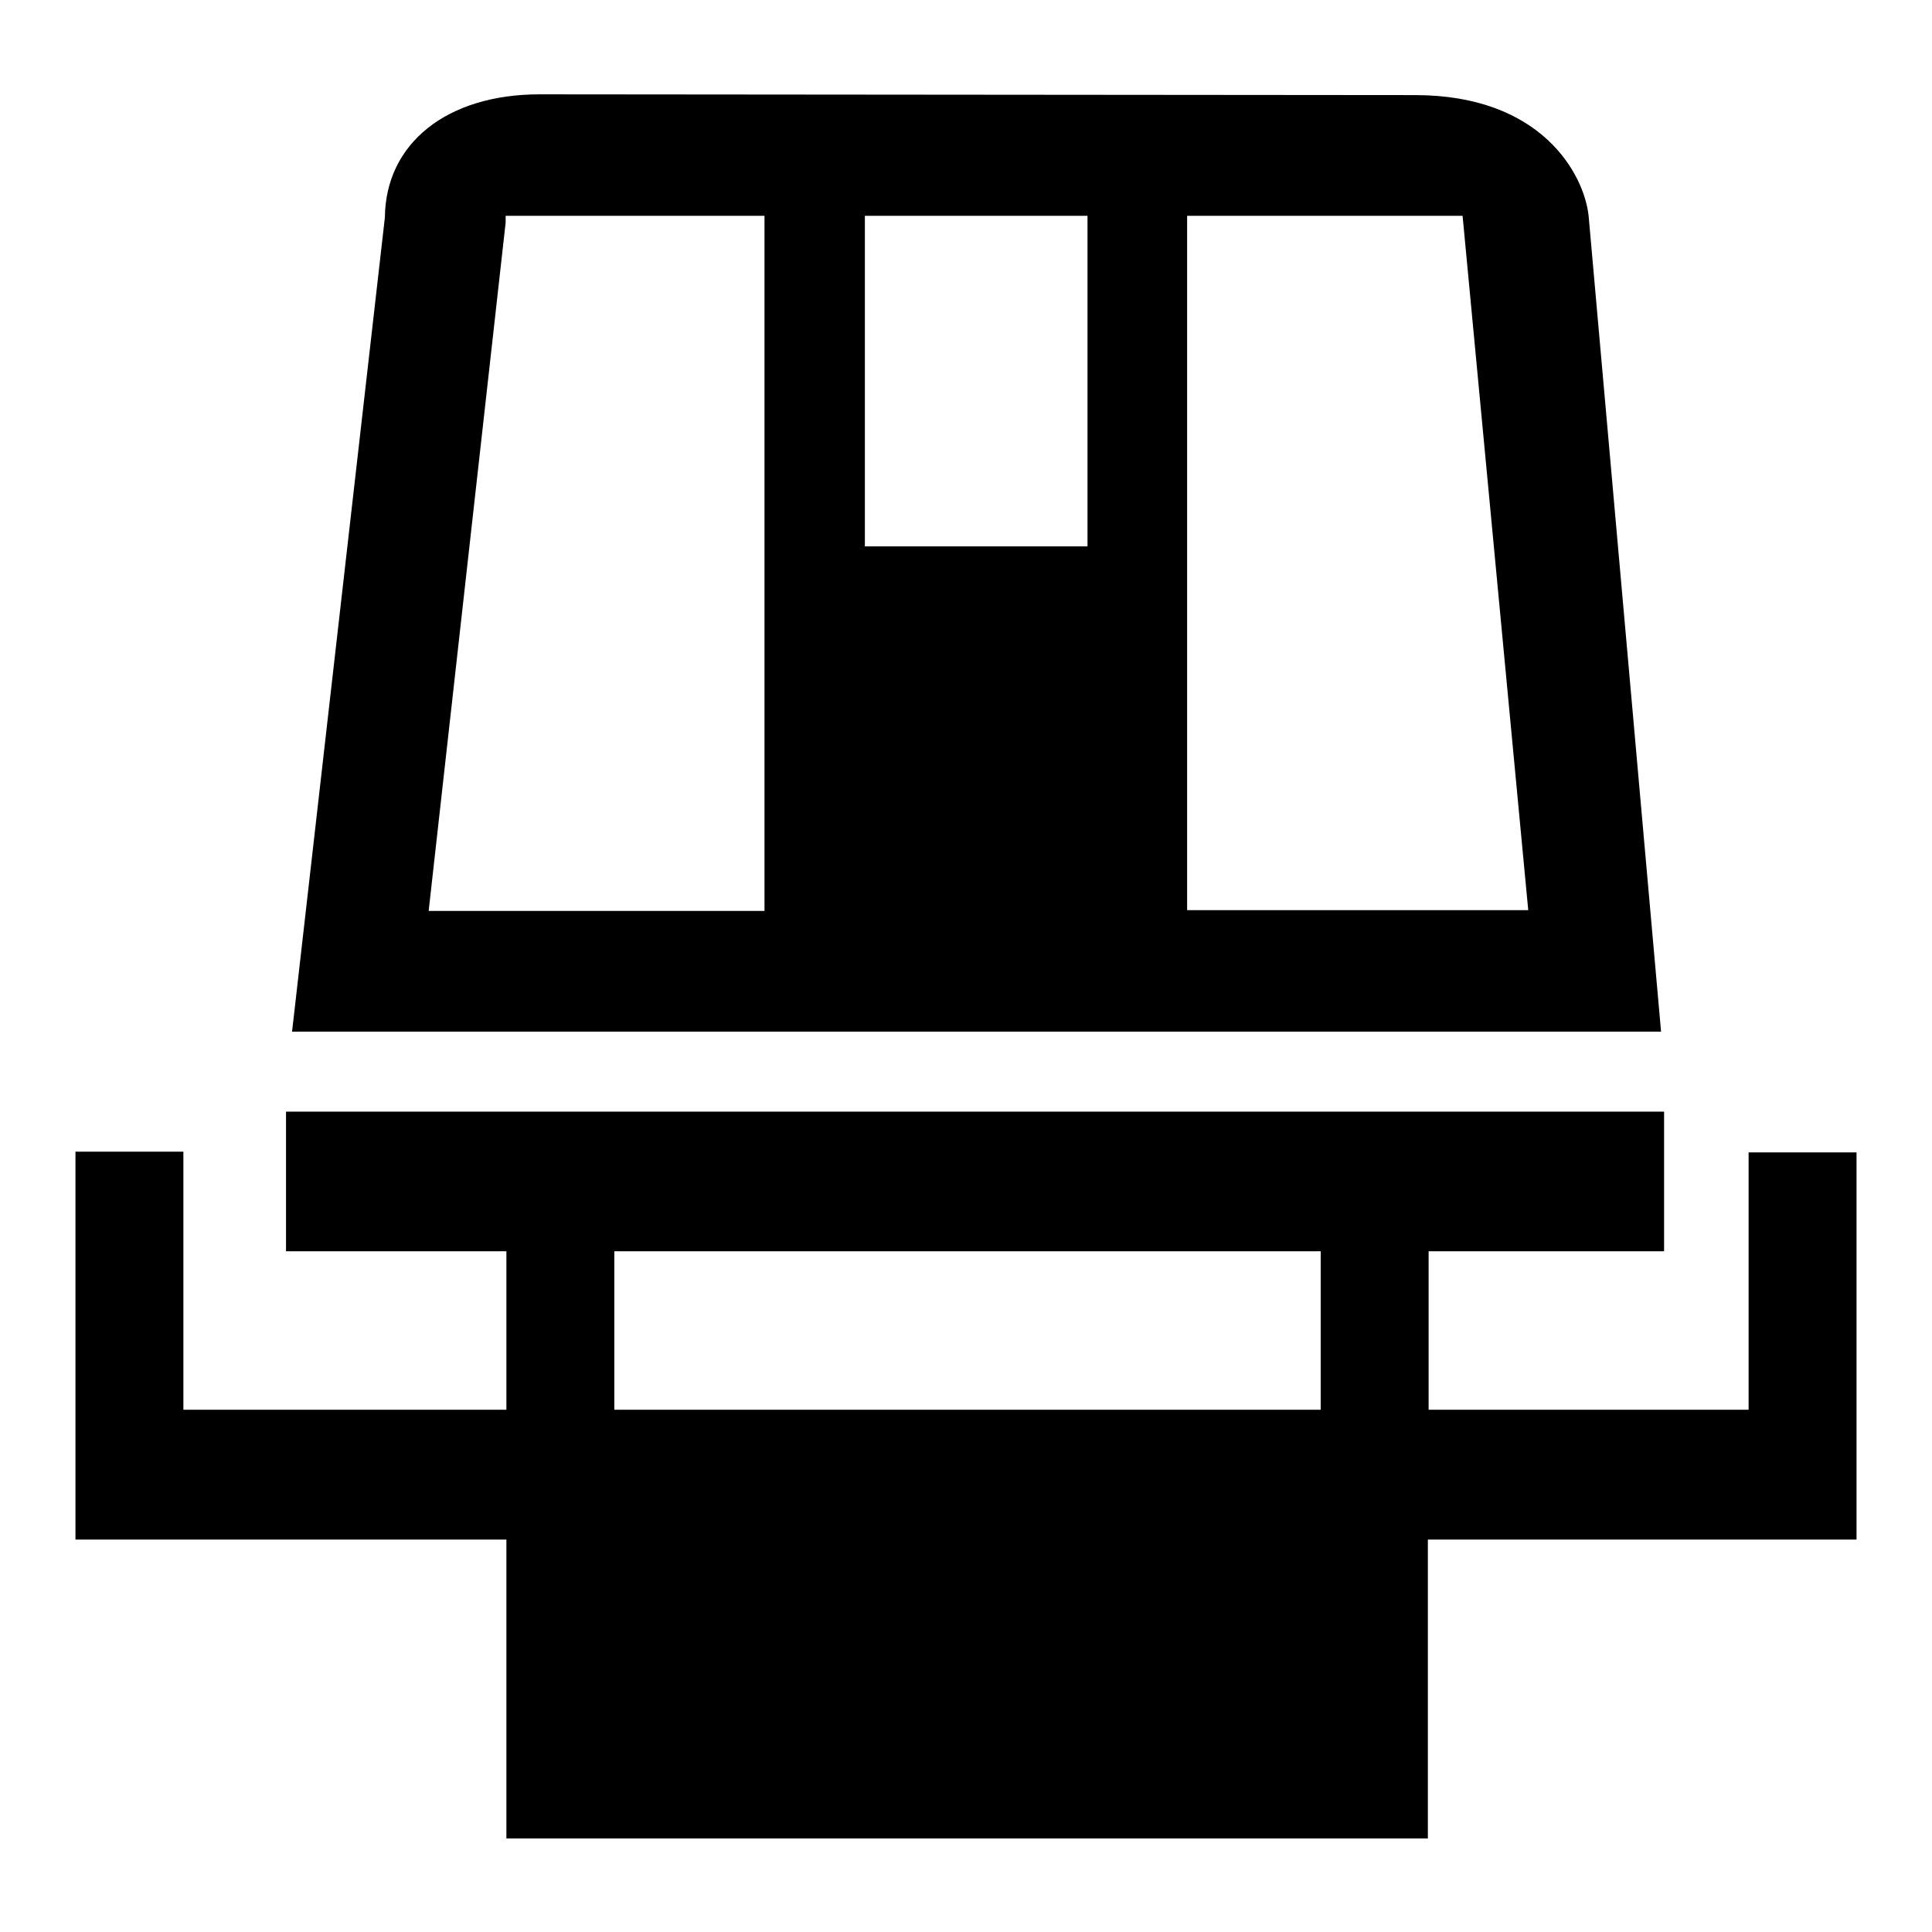
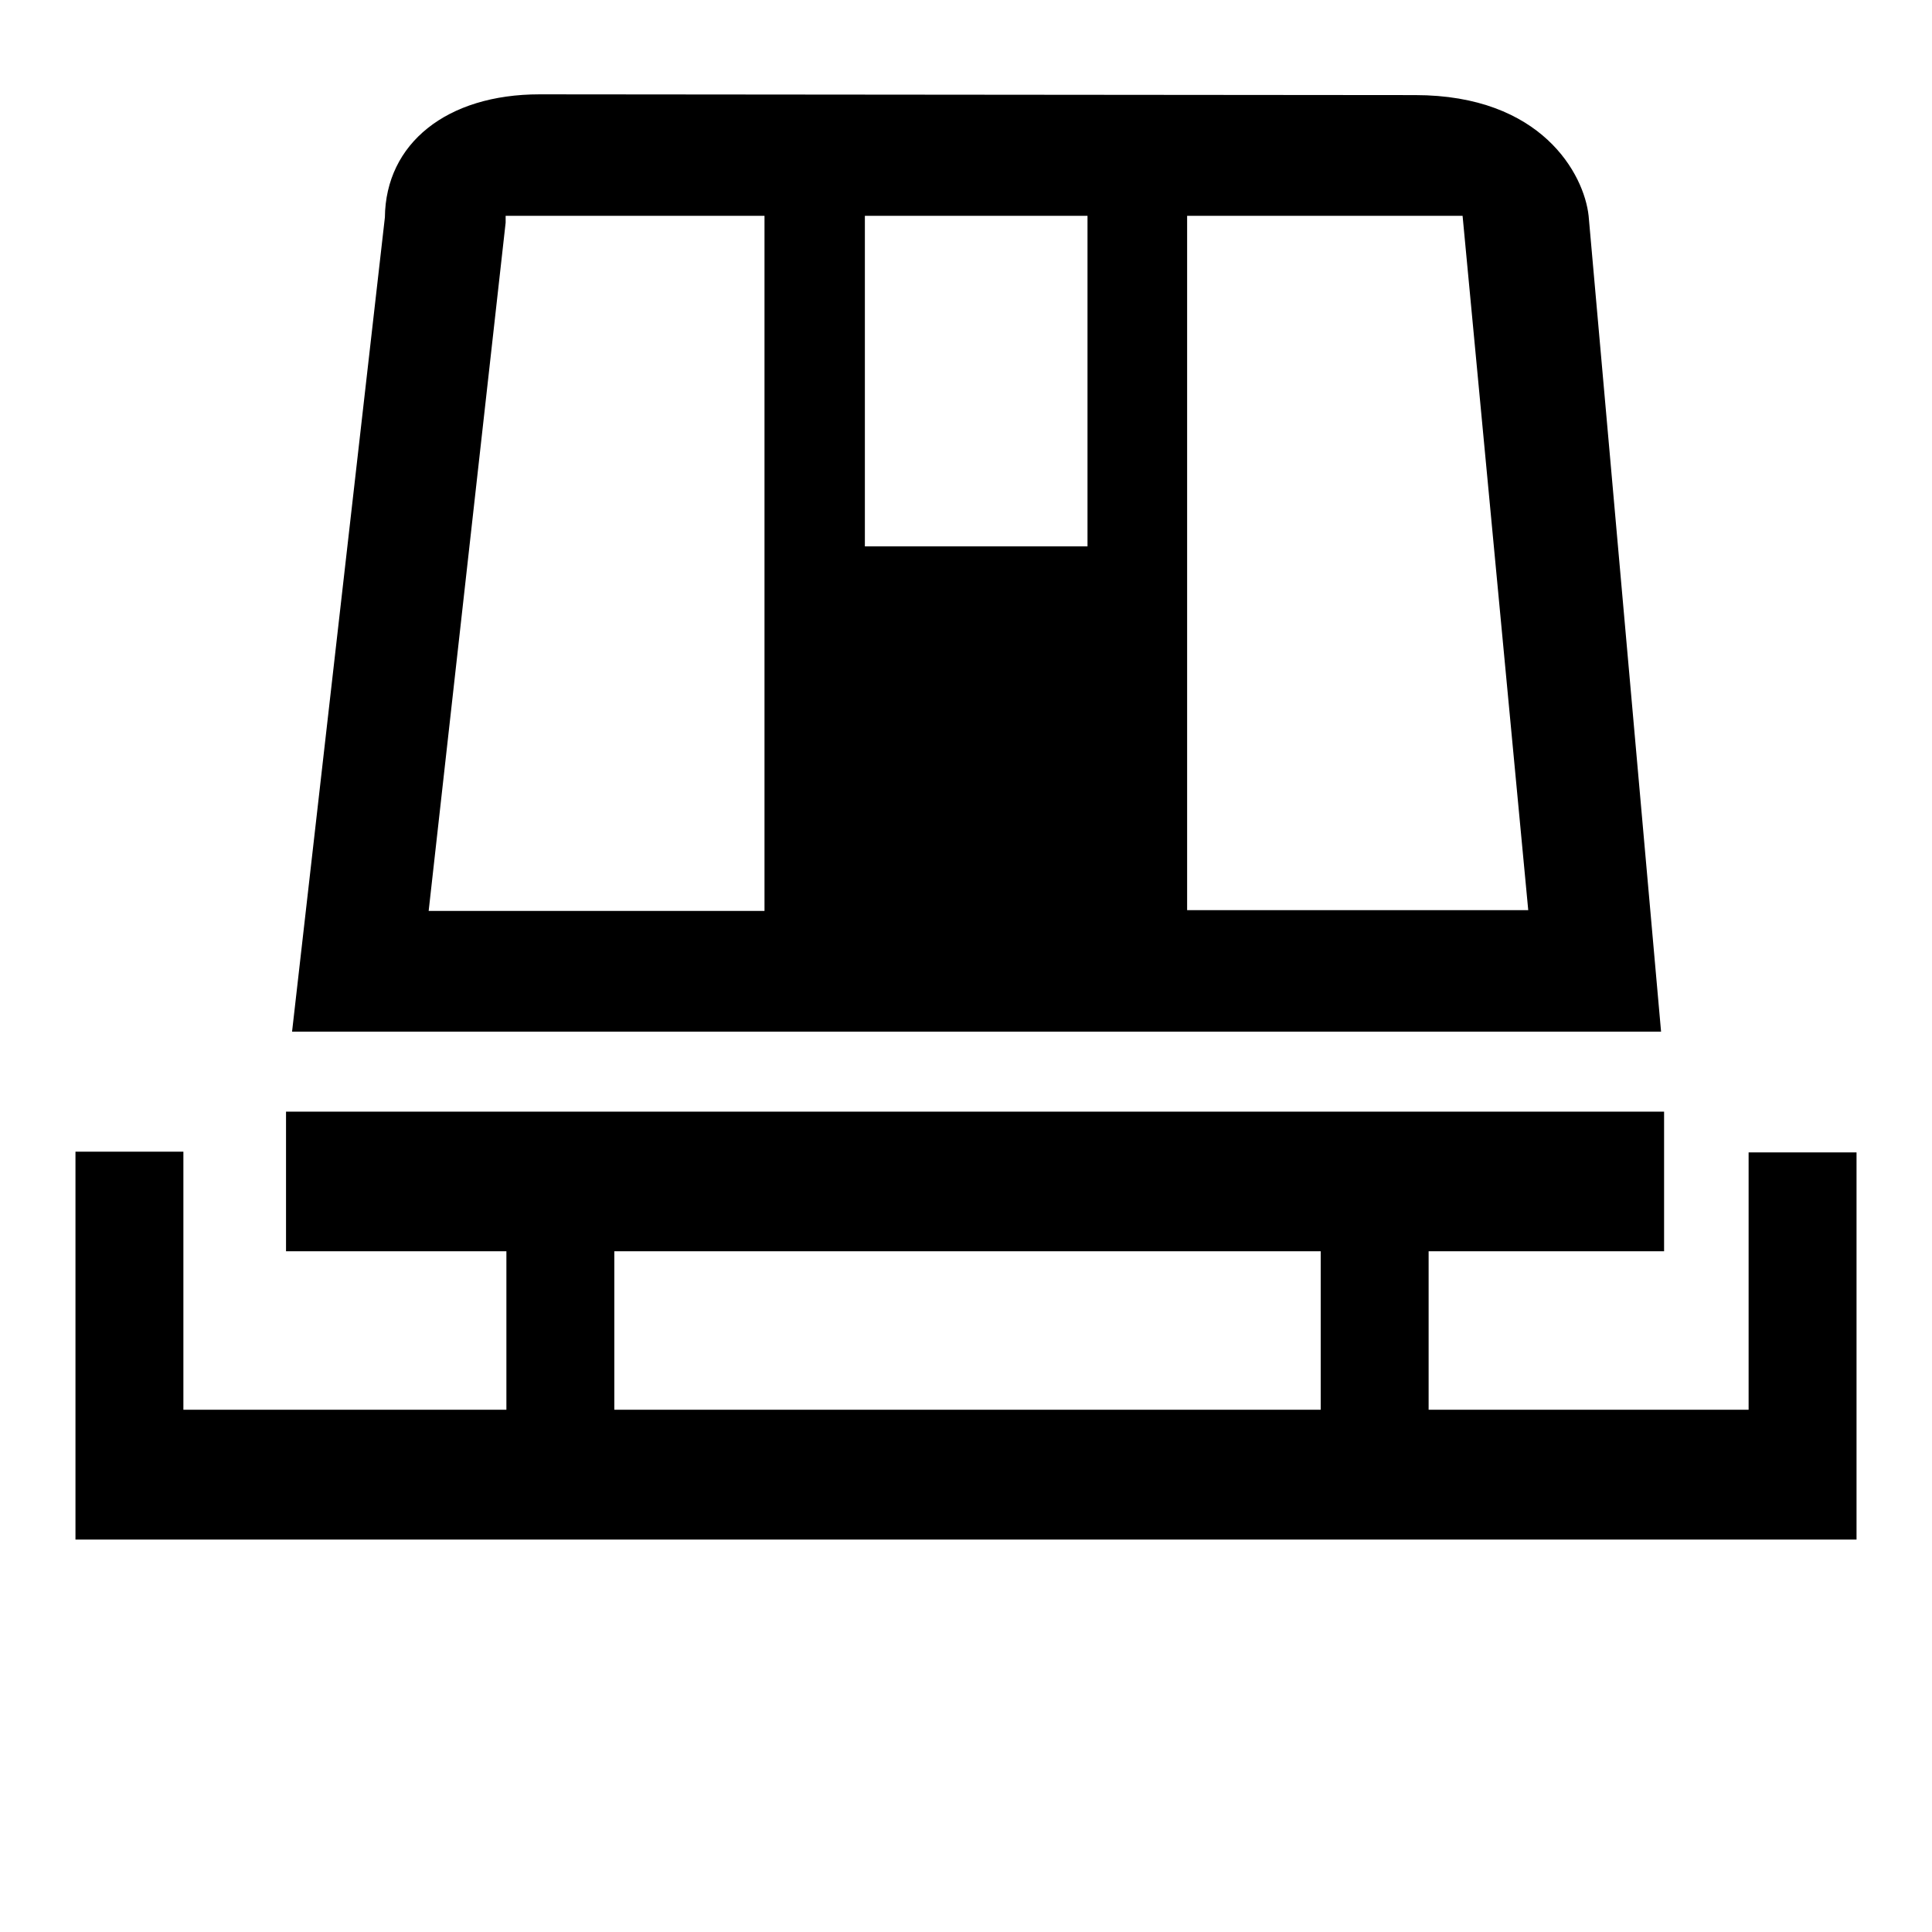
<svg xmlns="http://www.w3.org/2000/svg" version="1.1" x="0px" y="0px" viewBox="0 0 256 256" enable-background="new 0 0 256 256" xml:space="preserve">
  <g>
-     <path fill="#000000" d="M210.5,28.6c-0.6-5.5-6.2-16-23-16L71.5,12.5C59.2,12.5,51.1,19,51,28.8L38.7,136.7h181.4L210.5,28.6z  M101.3,120.7H56.8l10.2-91.2l0-0.9l34.3,0V120.7z M144.1,72.4h-29.5V28.6l29.5,0V72.4z M157.3,120.7V28.6l36.5,0l8.7,92H157.3z  M231.7,152.6v34.2h-42.4v-21h31.2v-18.5H37.9v18.5h29.2v21H24.3v-34.2H10V204h1.9h12.3h42.9v39.6h122.1V204h42.4H246v-17.1v-34.2 H231.7z M175.1,186.8H81.4v-21h93.6V186.8z" />
+     <path fill="#000000" d="M210.5,28.6c-0.6-5.5-6.2-16-23-16L71.5,12.5C59.2,12.5,51.1,19,51,28.8L38.7,136.7h181.4L210.5,28.6z  M101.3,120.7H56.8l10.2-91.2l0-0.9l34.3,0V120.7z M144.1,72.4h-29.5V28.6l29.5,0V72.4z M157.3,120.7V28.6l36.5,0l8.7,92H157.3z  M231.7,152.6v34.2h-42.4v-21h31.2v-18.5H37.9v18.5h29.2v21H24.3v-34.2H10V204h1.9h12.3h42.9h122.1V204h42.4H246v-17.1v-34.2 H231.7z M175.1,186.8H81.4v-21h93.6V186.8z" />
  </g>
</svg>